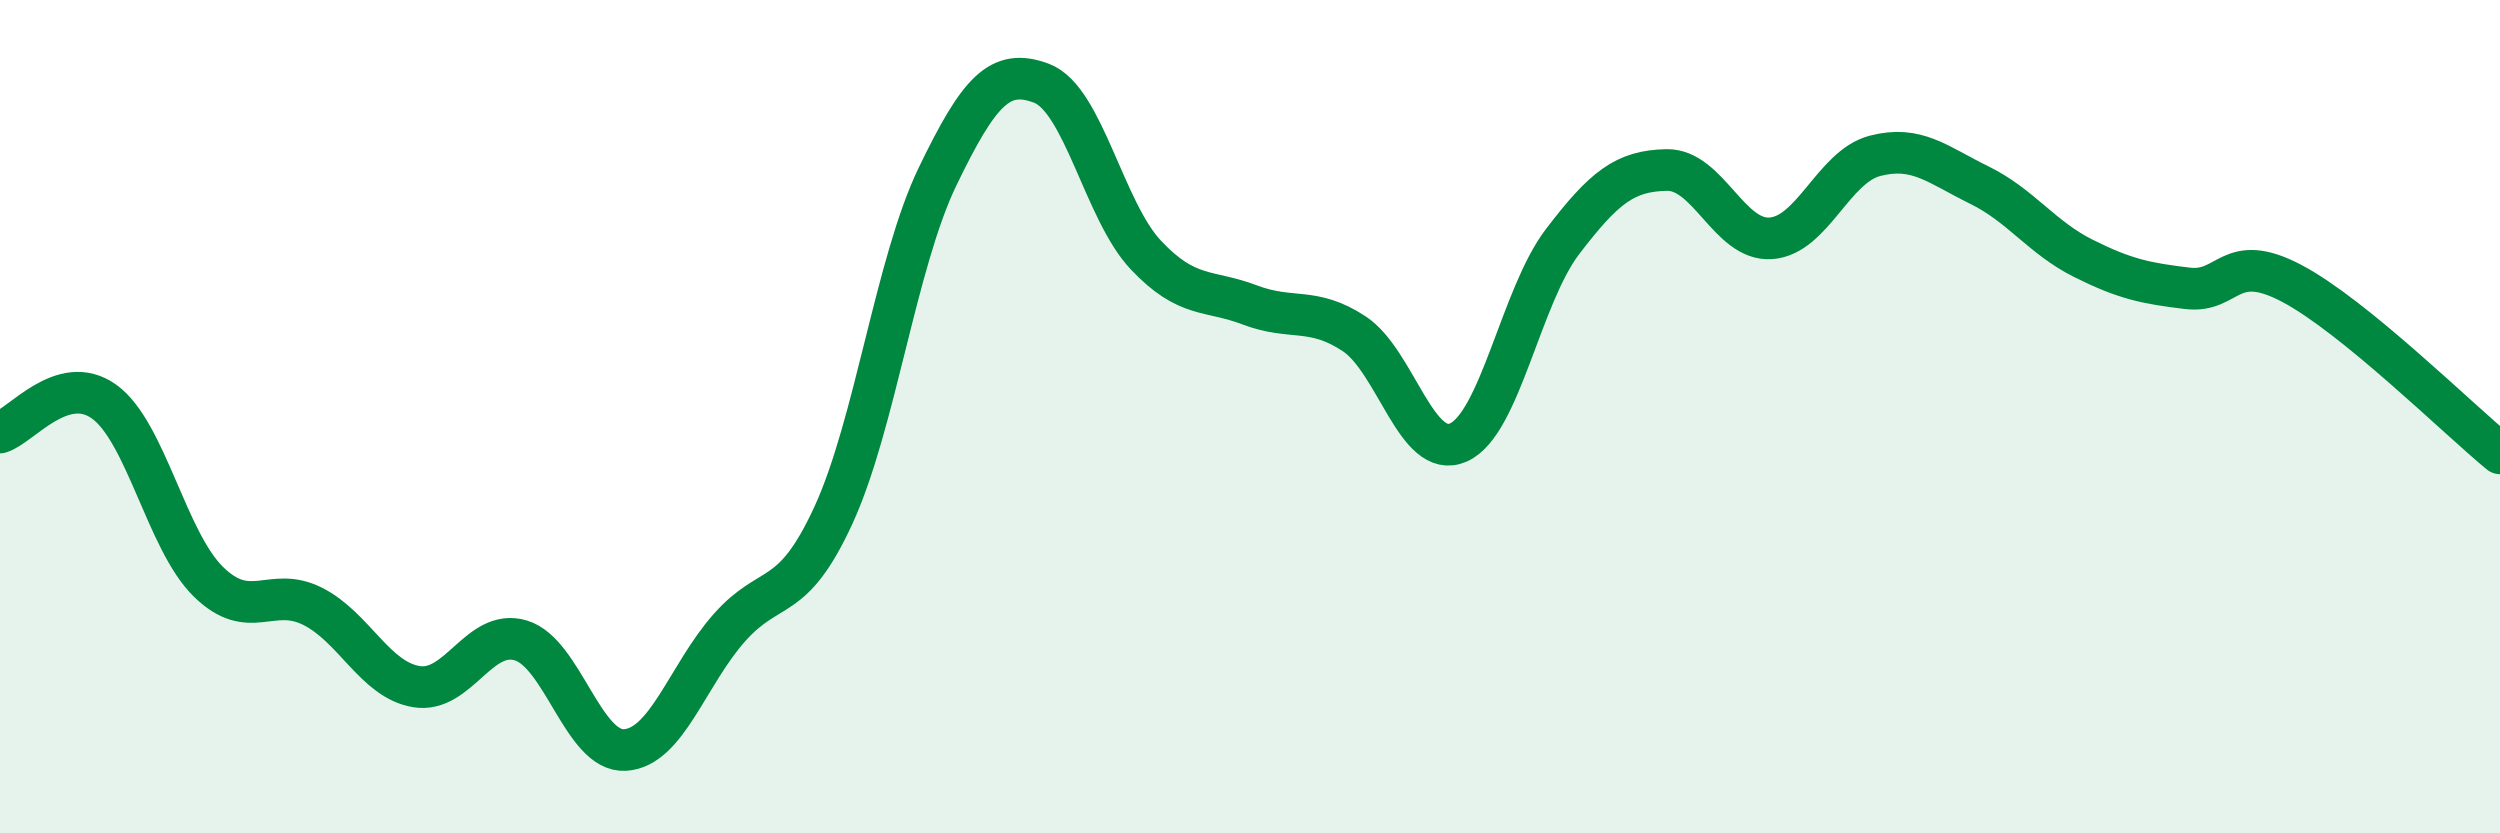
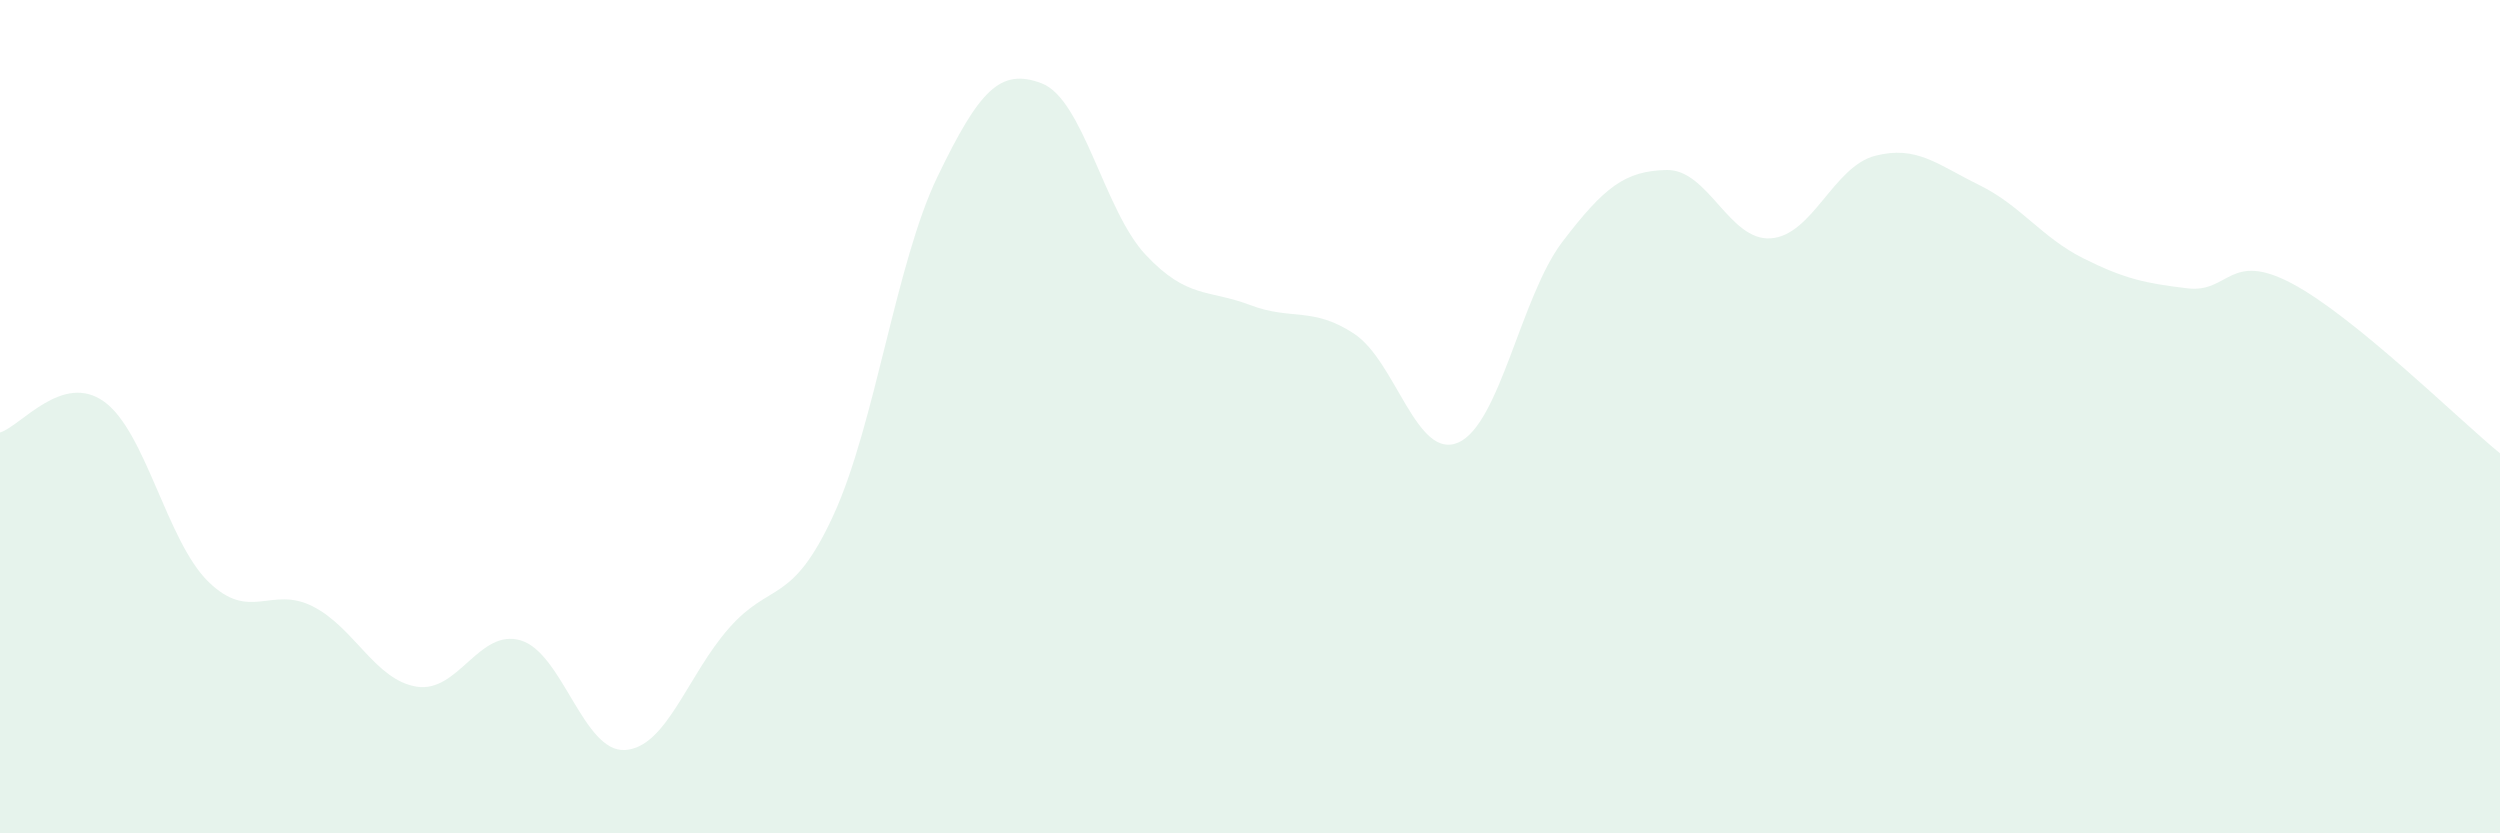
<svg xmlns="http://www.w3.org/2000/svg" width="60" height="20" viewBox="0 0 60 20">
  <path d="M 0,10.38 C 0.5,10.23 1.5,8.92 2.5,9.64 C 3.5,10.36 4,12.98 5,13.96 C 6,14.94 6.5,14.05 7.5,14.55 C 8.5,15.05 9,16.32 10,16.48 C 11,16.64 11.5,15.07 12.5,15.37 C 13.5,15.67 14,18.06 15,18 C 16,17.94 16.5,16.2 17.5,15.07 C 18.5,13.94 19,14.54 20,12.37 C 21,10.2 21.5,6.31 22.5,4.24 C 23.5,2.17 24,1.62 25,2 C 26,2.38 26.5,5.06 27.5,6.12 C 28.5,7.18 29,6.94 30,7.32 C 31,7.7 31.5,7.35 32.5,8.01 C 33.5,8.67 34,11.06 35,10.62 C 36,10.18 36.5,7.11 37.5,5.8 C 38.5,4.49 39,4.1 40,4.08 C 41,4.06 41.5,5.79 42.5,5.72 C 43.5,5.65 44,4 45,3.74 C 46,3.48 46.5,3.95 47.5,4.44 C 48.5,4.93 49,5.7 50,6.2 C 51,6.7 51.5,6.8 52.5,6.92 C 53.5,7.04 53.5,6.01 55,6.8 C 56.5,7.59 59,10.06 60,10.88L60 20L0 20Z" fill="#008740" opacity="0.1" stroke-linecap="round" stroke-linejoin="round" />
-   <path d="M 0,10.38 C 0.5,10.23 1.5,8.92 2.5,9.64 C 3.5,10.36 4,12.98 5,13.96 C 6,14.94 6.5,14.05 7.5,14.55 C 8.5,15.05 9,16.32 10,16.48 C 11,16.64 11.5,15.07 12.5,15.37 C 13.5,15.67 14,18.06 15,18 C 16,17.94 16.5,16.2 17.5,15.07 C 18.5,13.94 19,14.54 20,12.37 C 21,10.2 21.5,6.31 22.5,4.24 C 23.5,2.17 24,1.62 25,2 C 26,2.38 26.5,5.06 27.5,6.12 C 28.5,7.18 29,6.94 30,7.32 C 31,7.7 31.5,7.35 32.5,8.01 C 33.5,8.67 34,11.06 35,10.62 C 36,10.18 36.5,7.11 37.5,5.8 C 38.5,4.49 39,4.1 40,4.08 C 41,4.06 41.5,5.79 42.5,5.72 C 43.5,5.65 44,4 45,3.74 C 46,3.48 46.5,3.95 47.5,4.44 C 48.5,4.93 49,5.7 50,6.2 C 51,6.7 51.5,6.8 52.5,6.92 C 53.5,7.04 53.5,6.01 55,6.8 C 56.5,7.59 59,10.06 60,10.88" stroke="#008740" stroke-width="1" fill="none" stroke-linecap="round" stroke-linejoin="round" />
</svg>